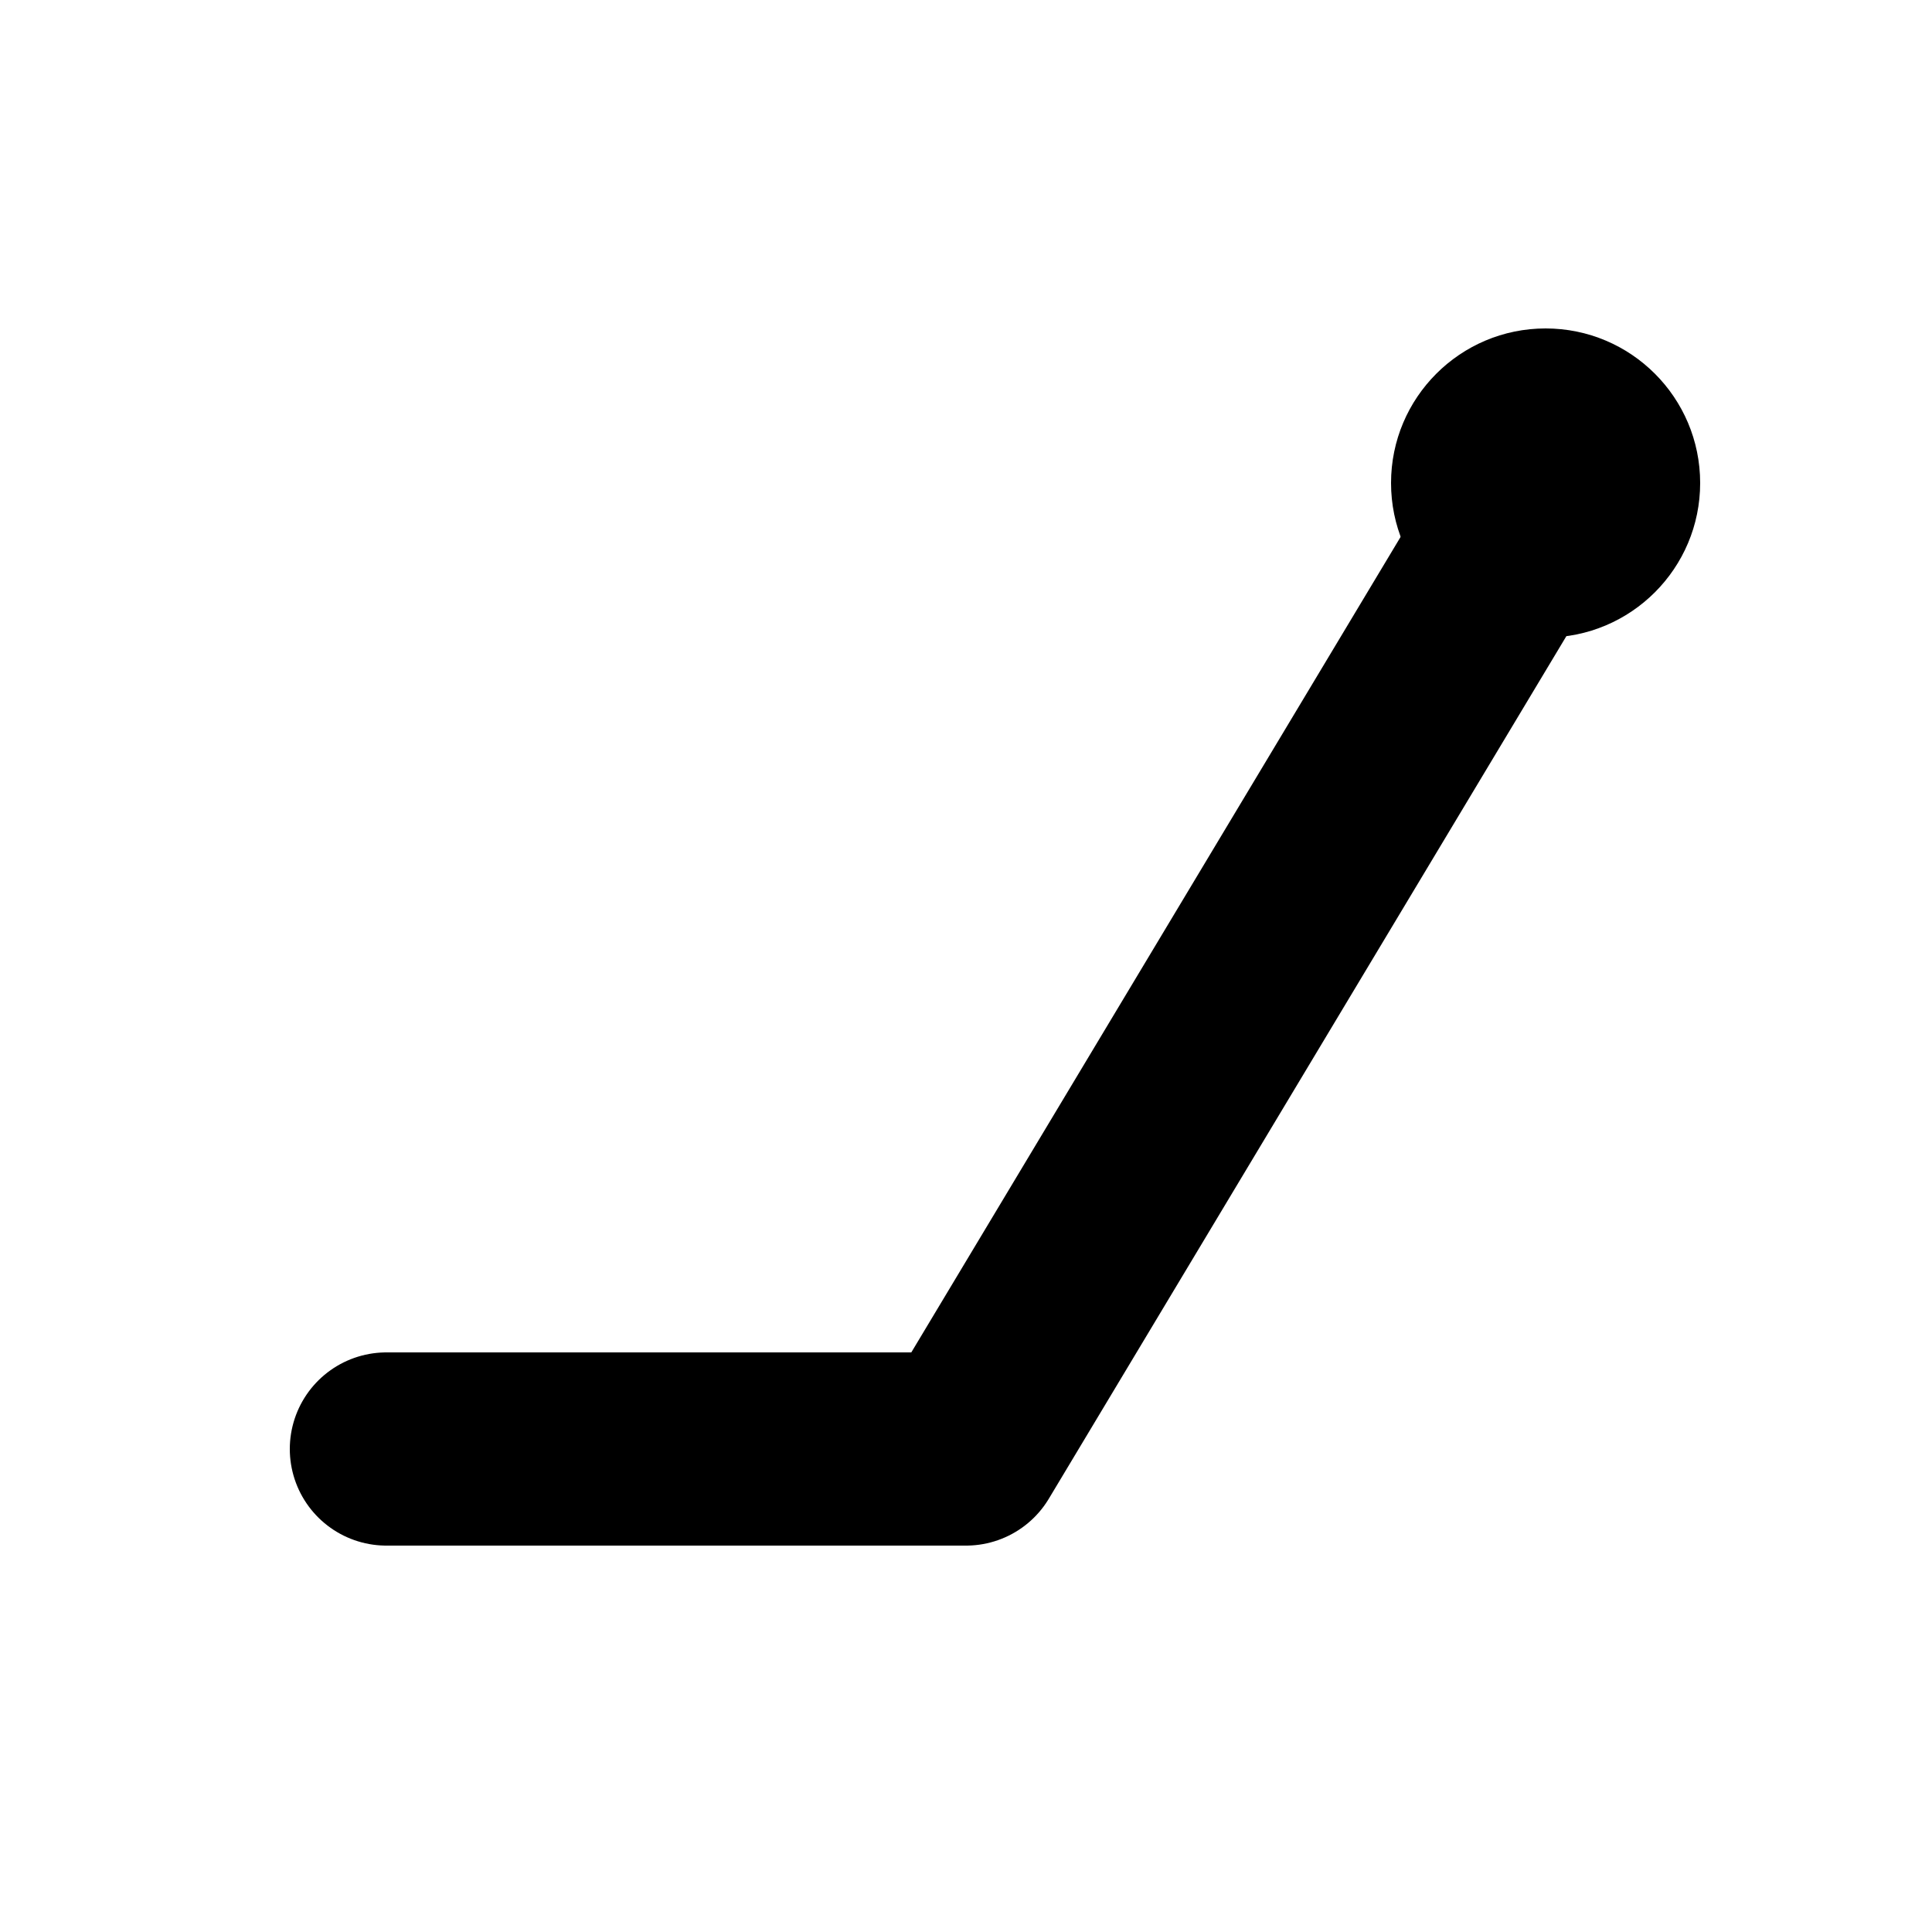
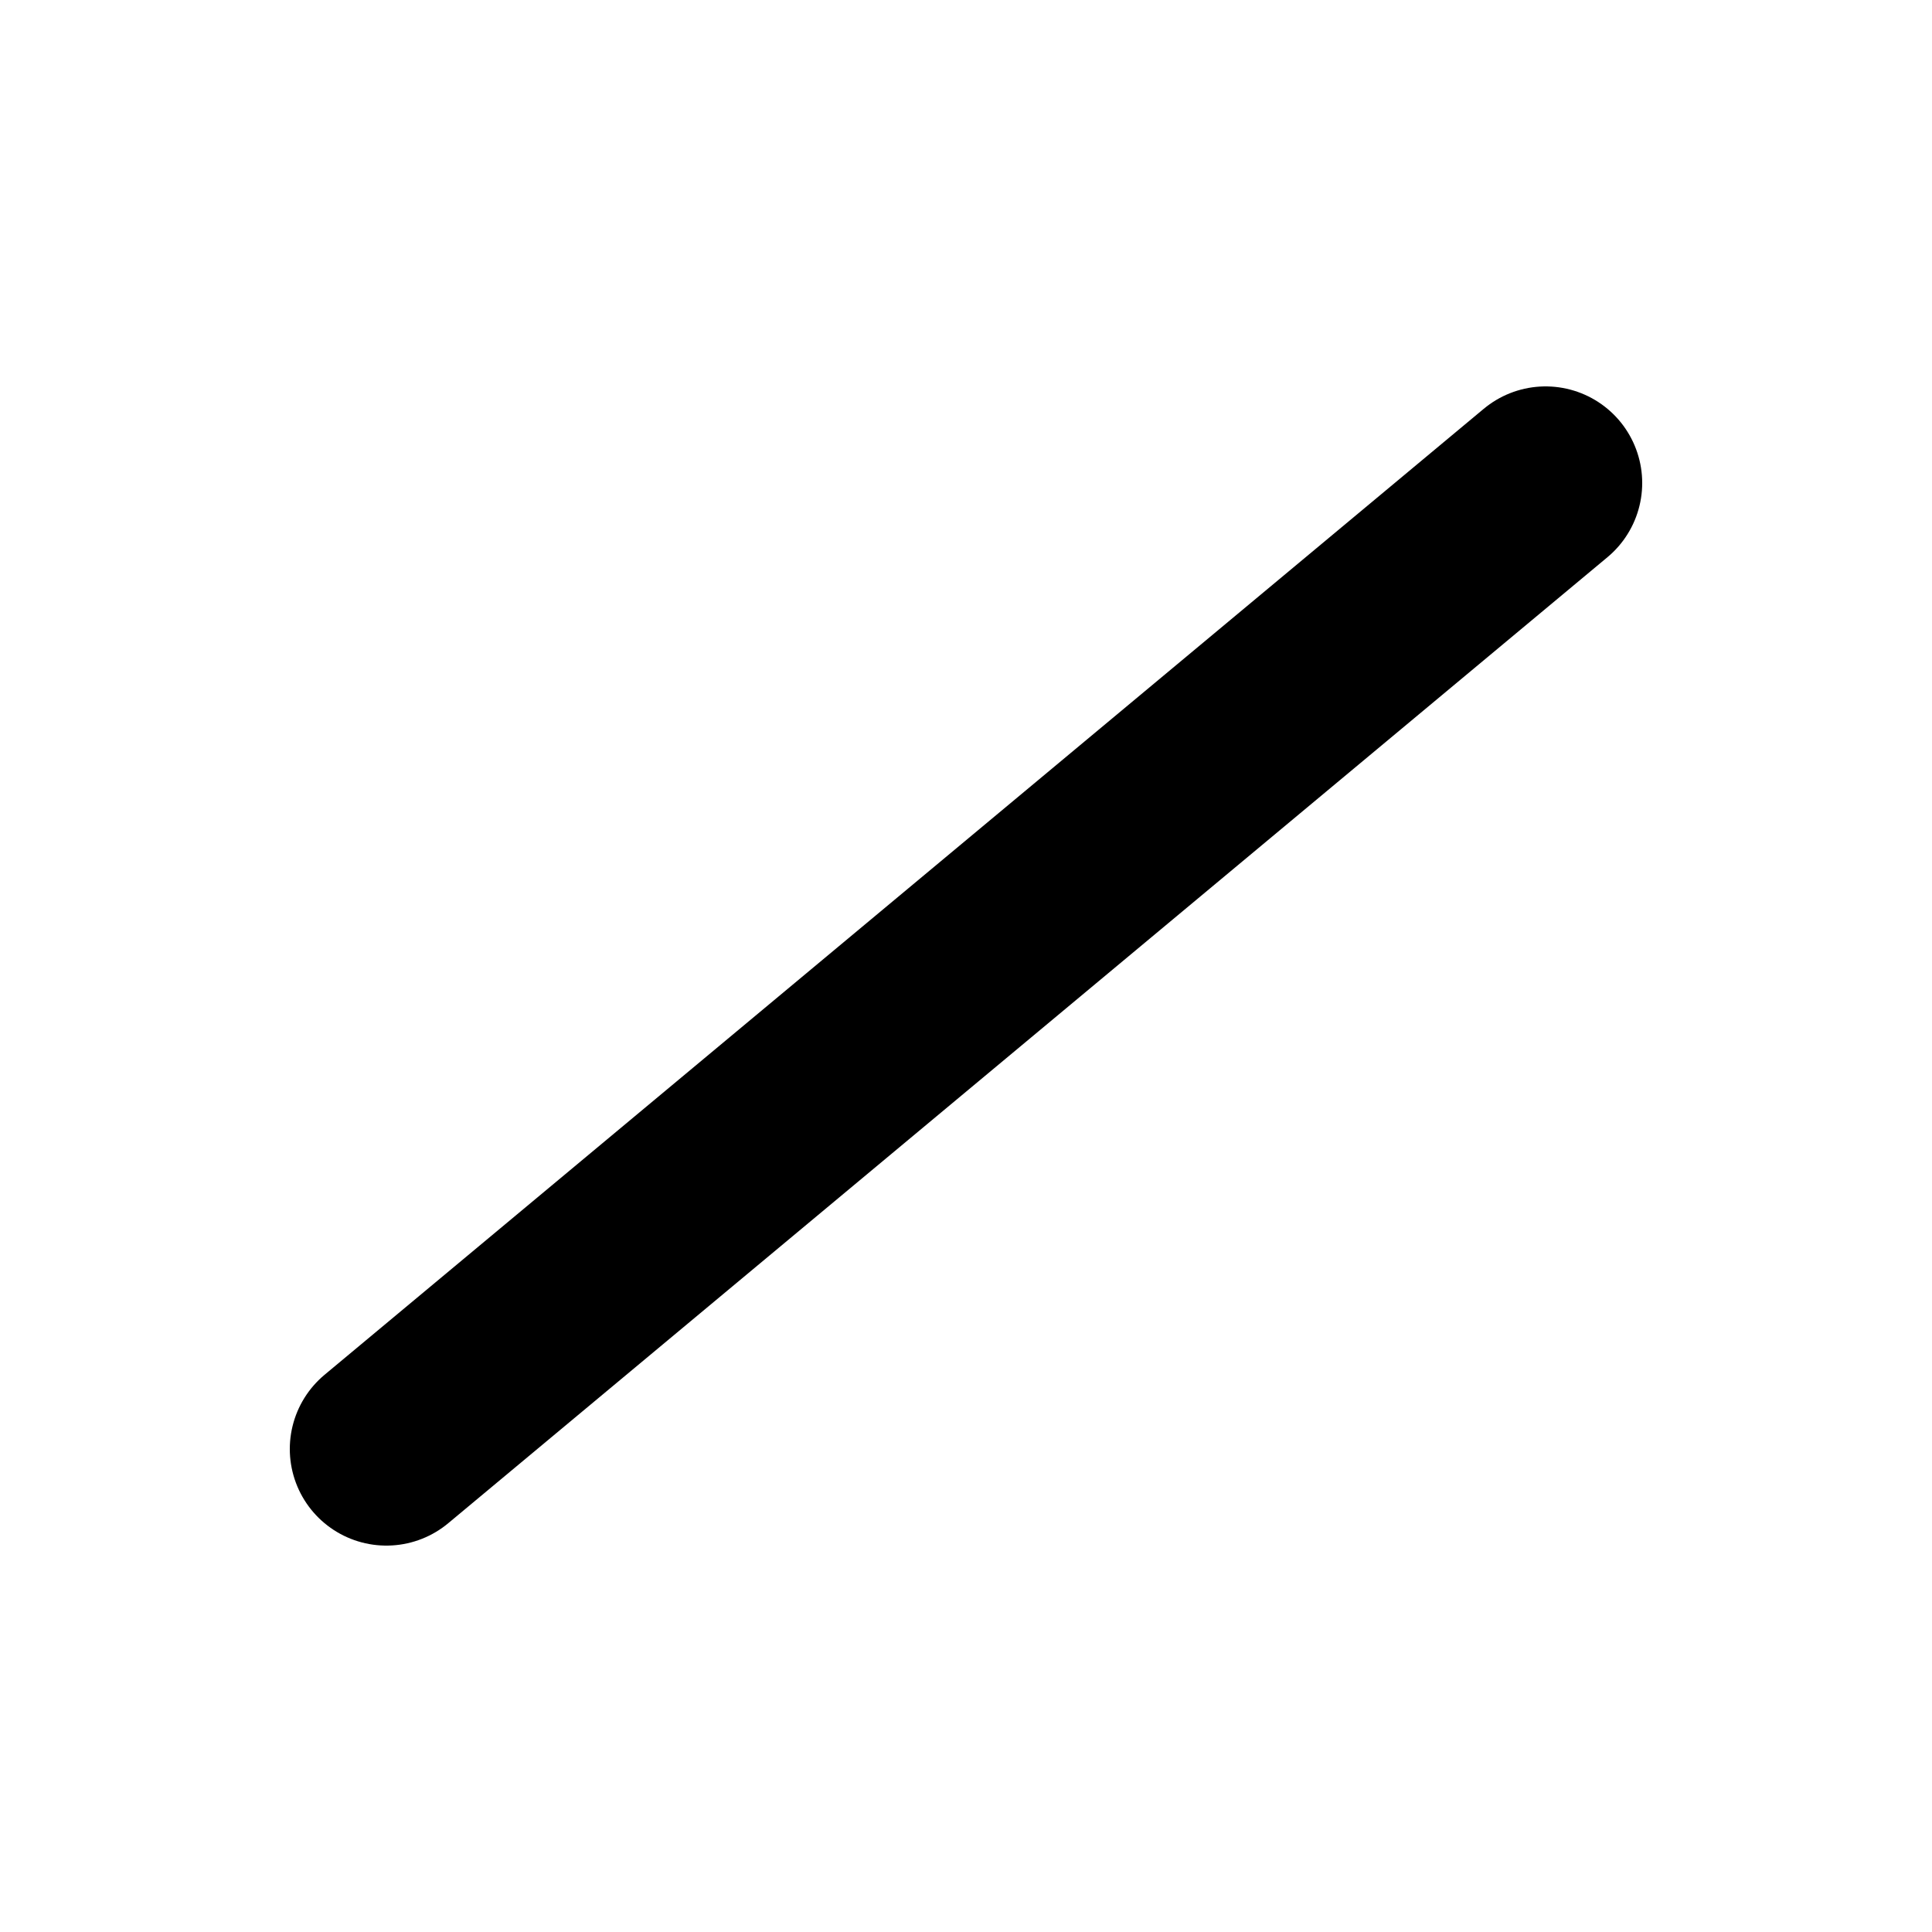
<svg xmlns="http://www.w3.org/2000/svg" class="logo__icon" width="40" height="40" viewBox="0 0 100 100">
-   <path d="M20 75 L50 75 L80 25" stroke="currentColor" stroke-width="10" fill="none" stroke-linecap="round" stroke-linejoin="round" />
-   <circle cx="80" cy="25" r="8" fill="currentColor" />
+   <path d="M20 75 L80 25" stroke="currentColor" stroke-width="10" fill="none" stroke-linecap="round" stroke-linejoin="round" />
</svg>